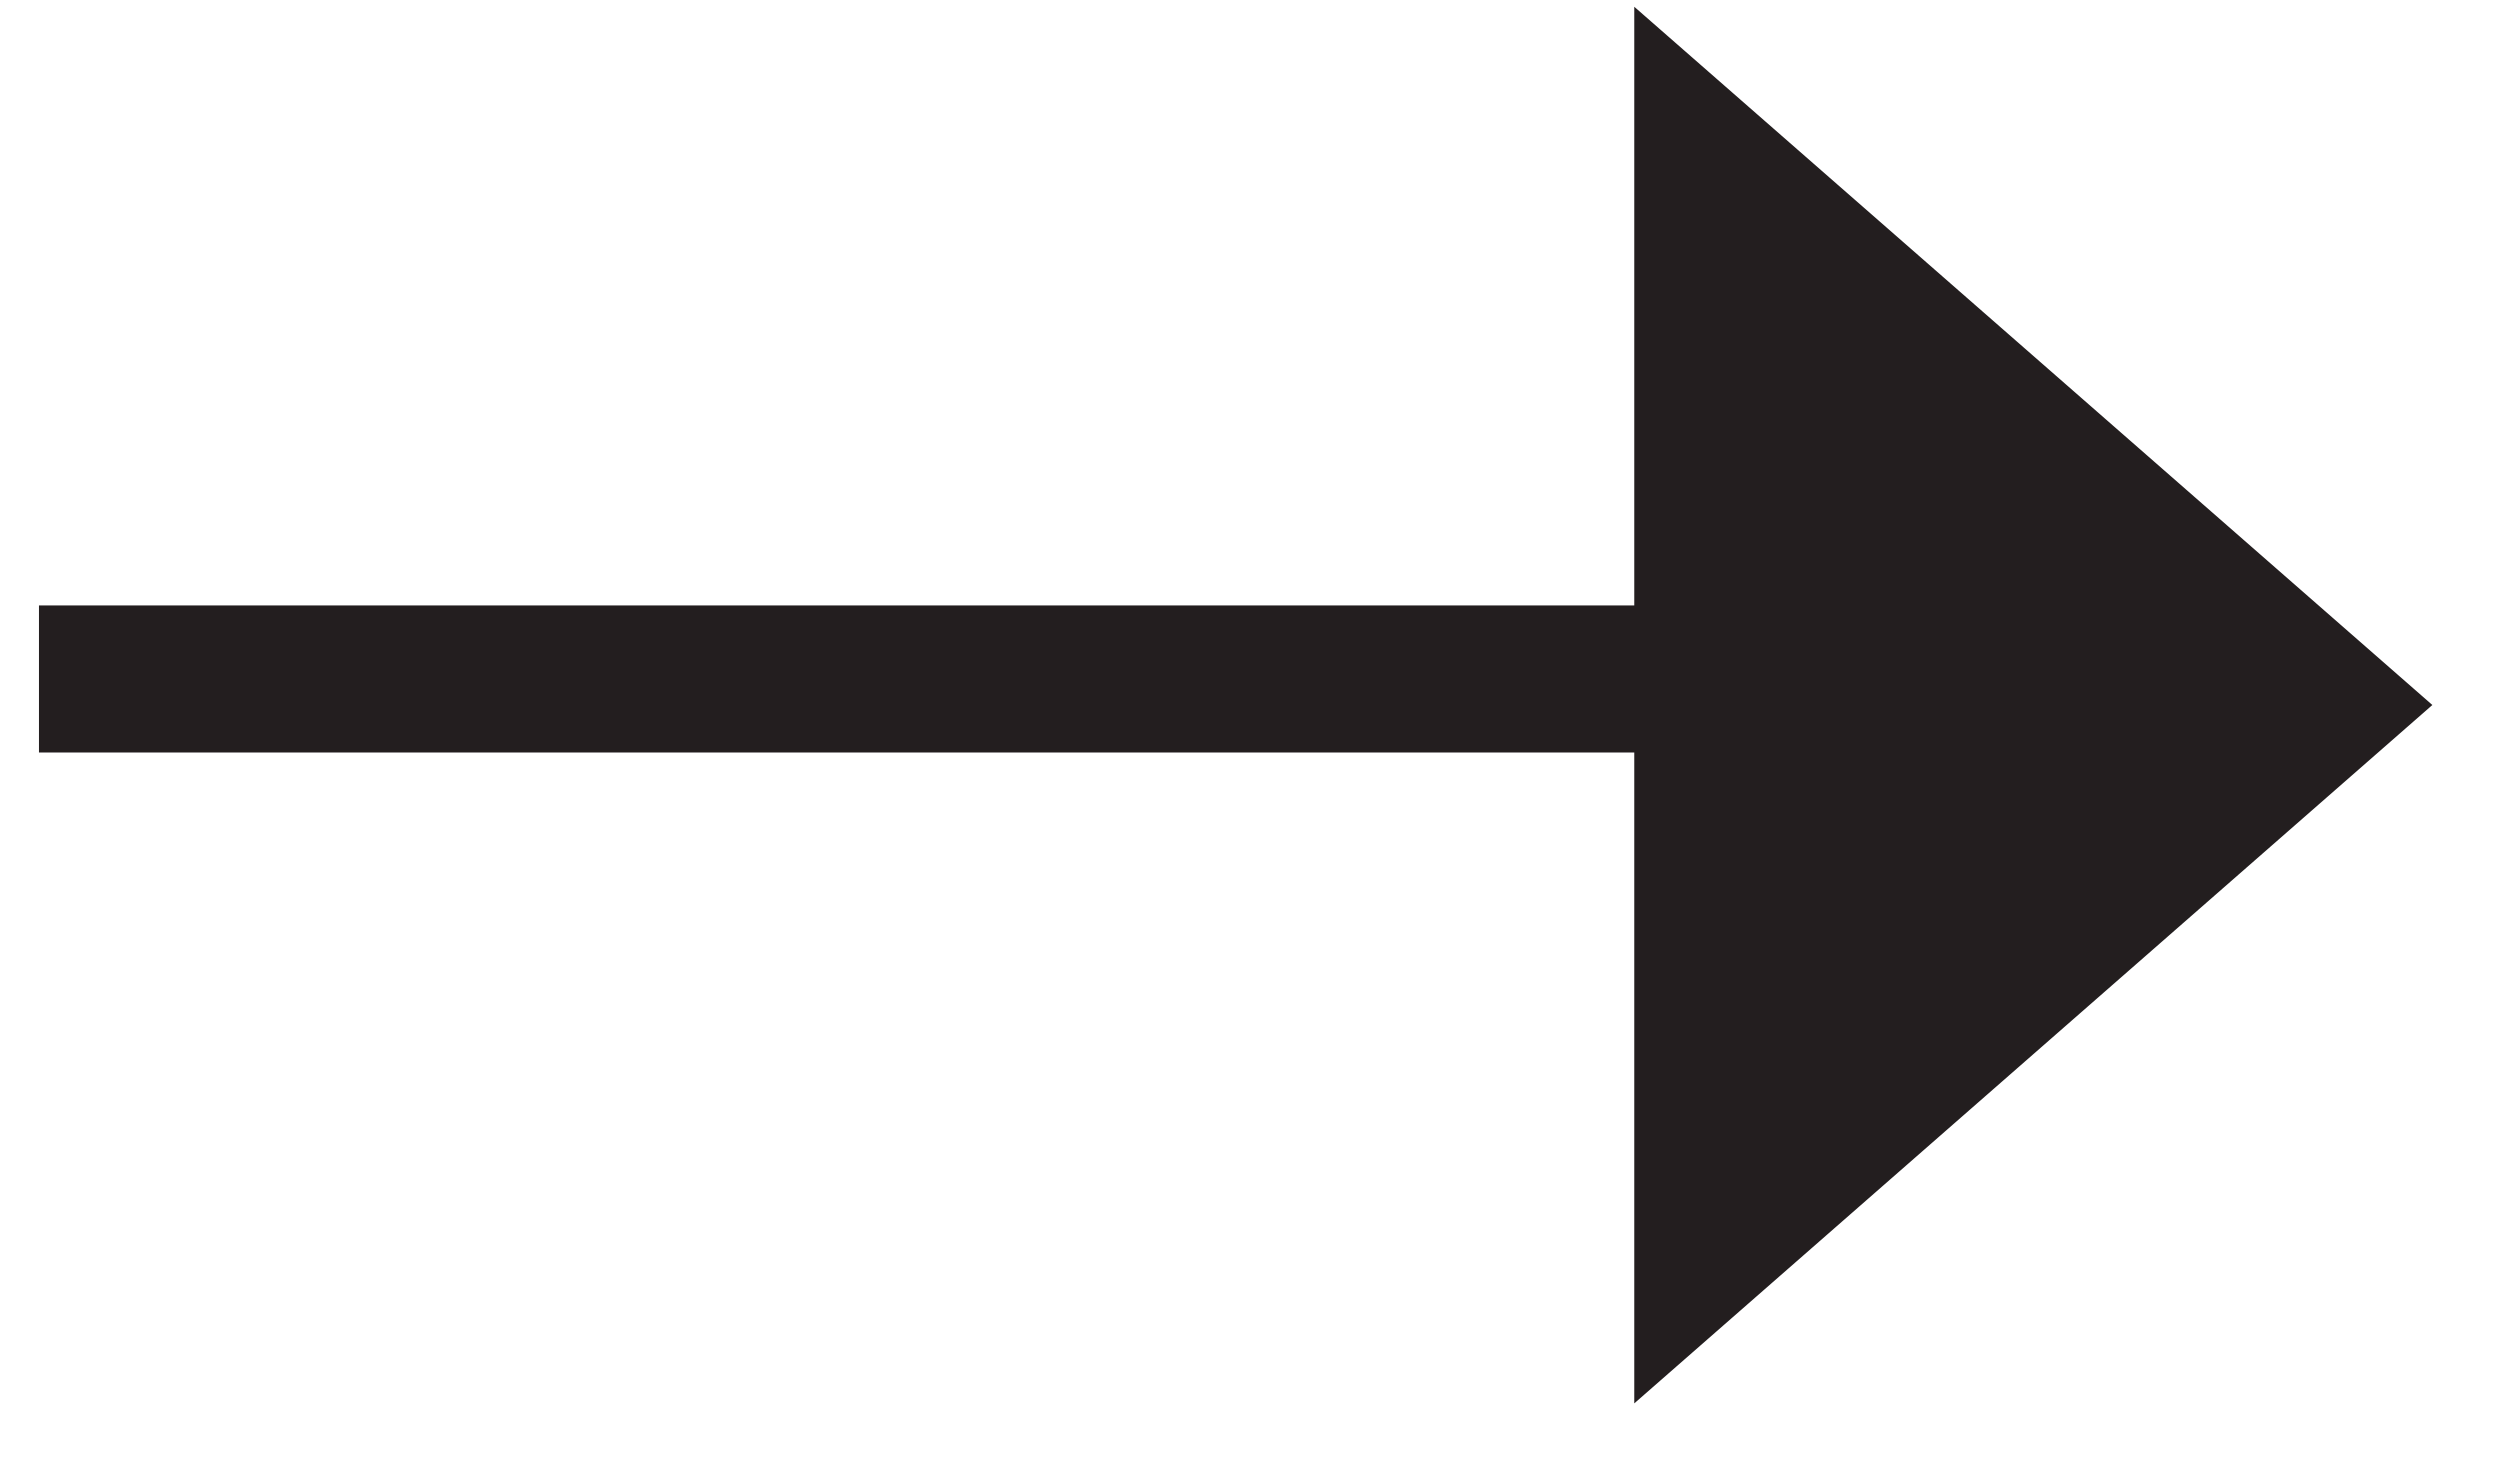
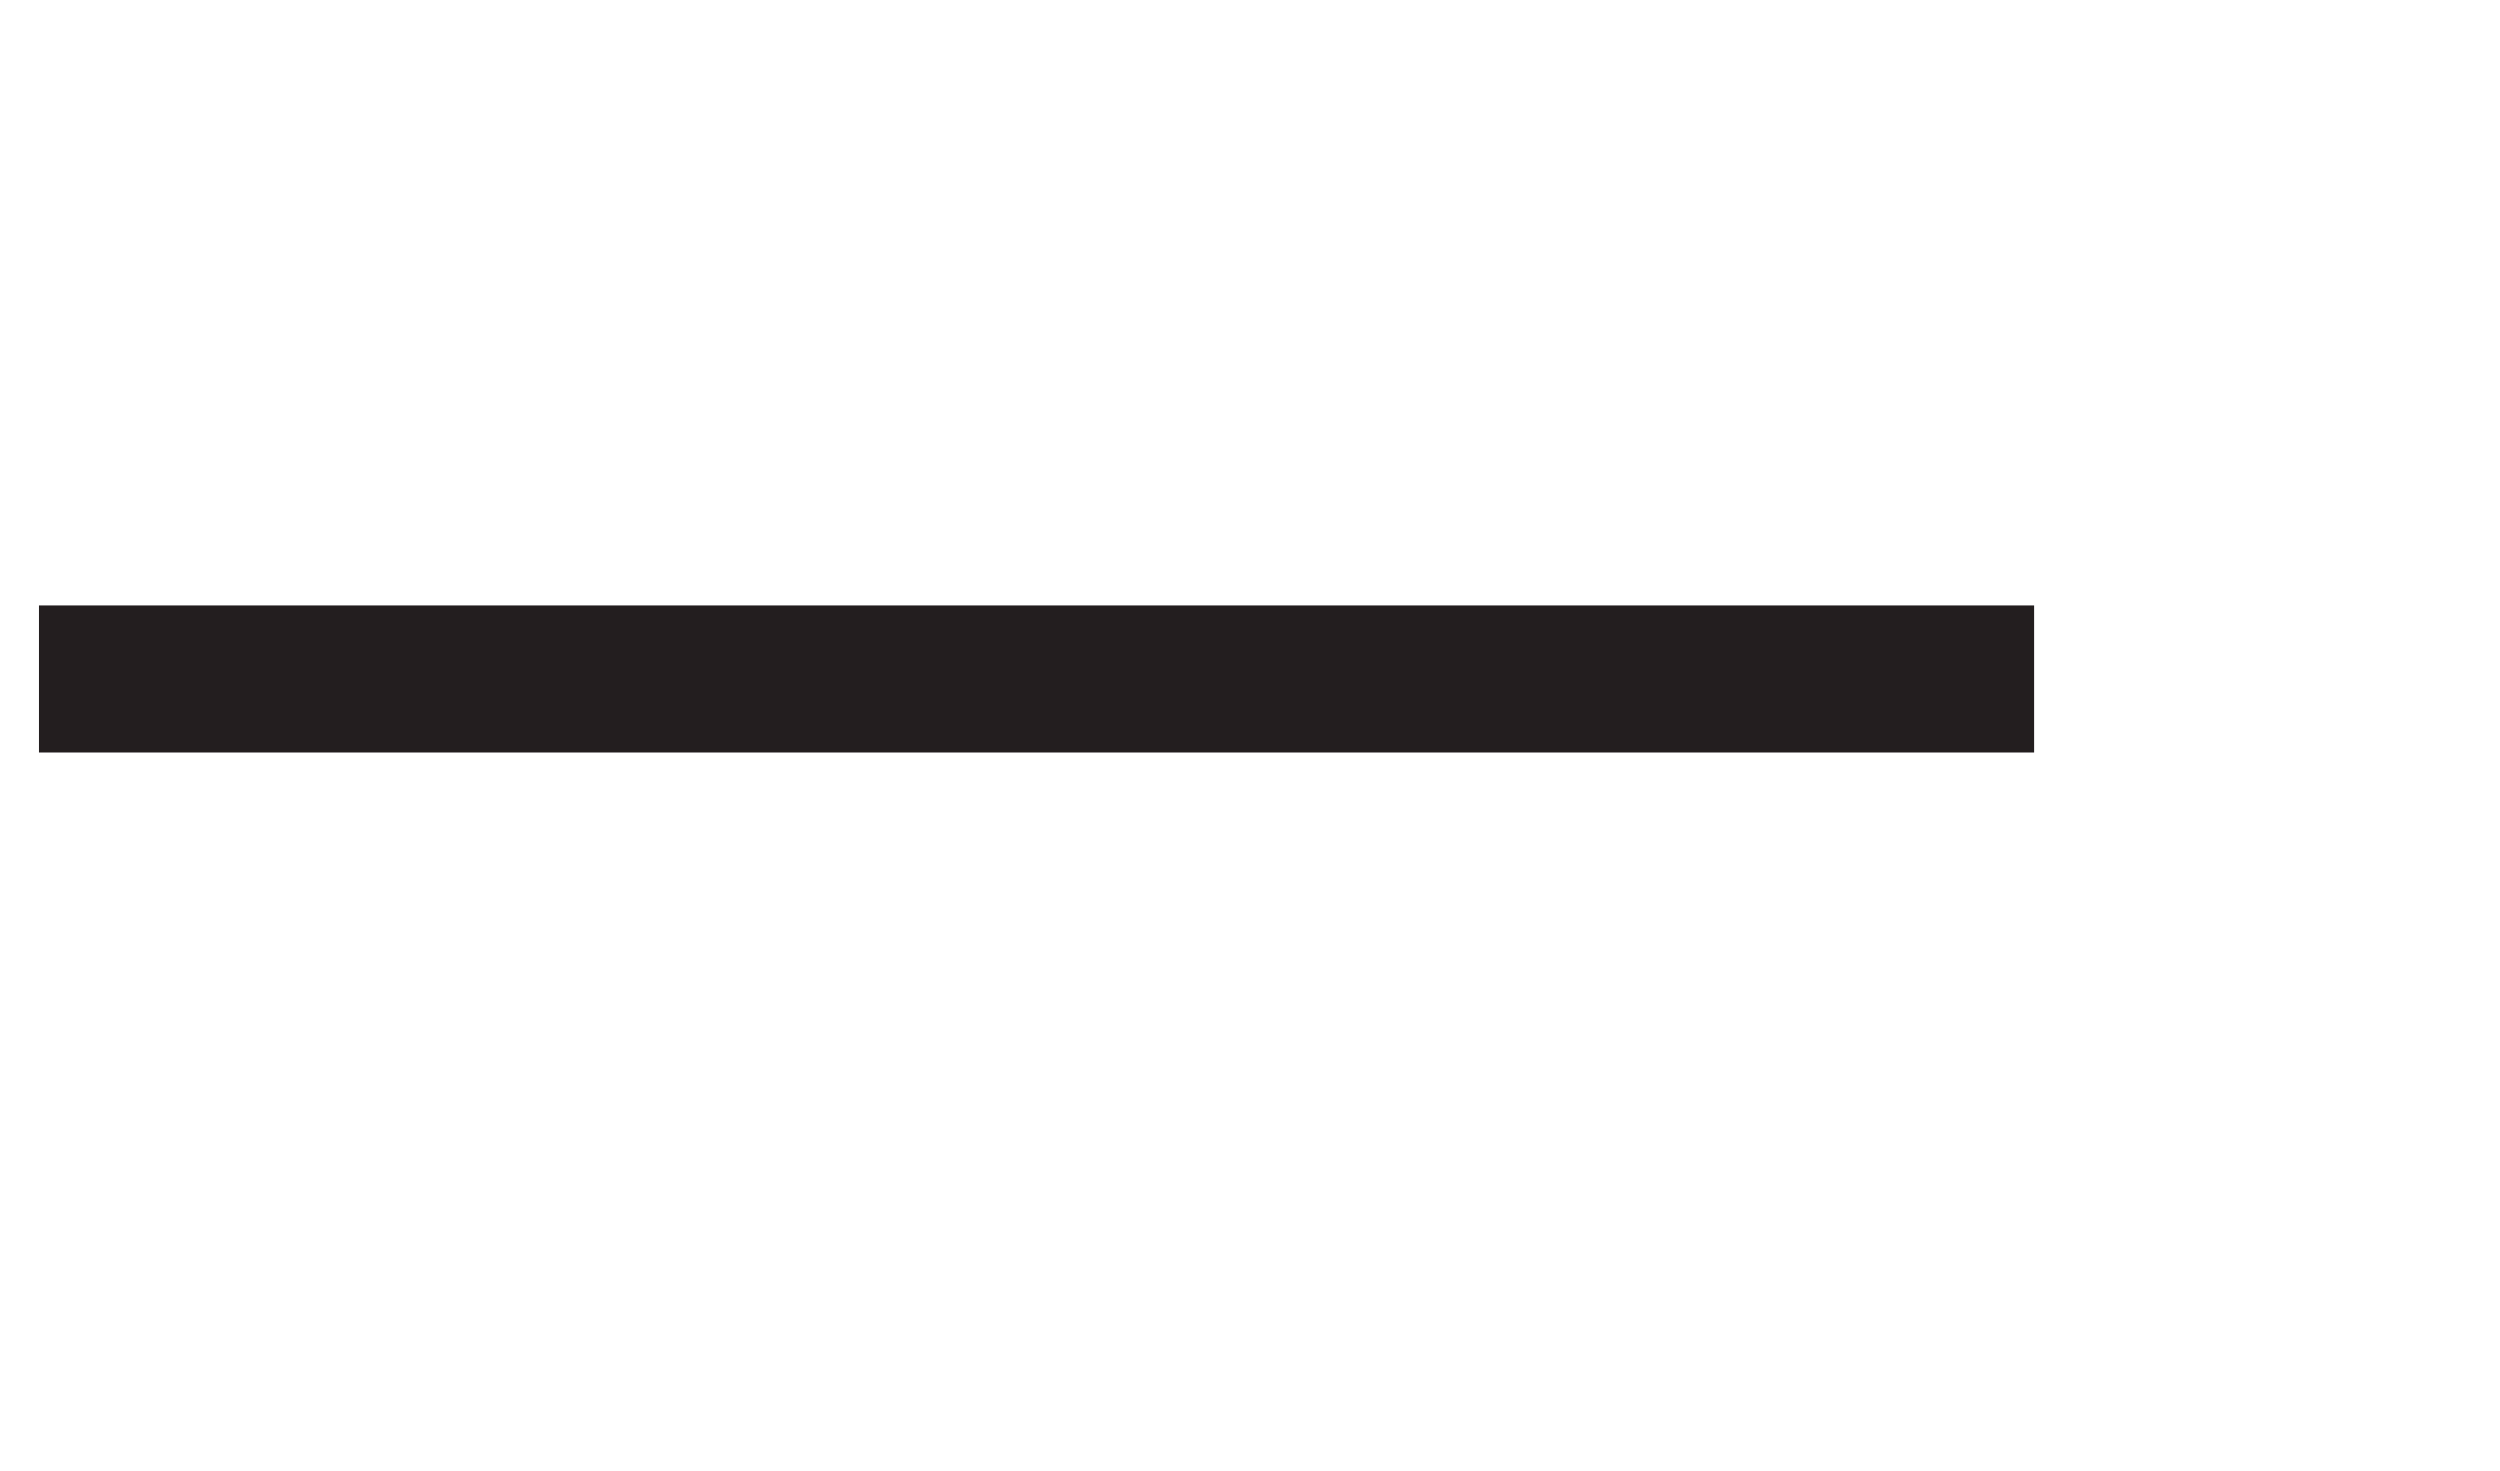
<svg xmlns="http://www.w3.org/2000/svg" width="17" height="10" viewBox="0 0 17 10" fill="none">
-   <path d="M16.54 4.794L11.113 0.046V9.543L16.54 4.794Z" fill="#231E1F" />
  <line x1="13.832" y1="4.617" x2="0.265" y2="4.617" stroke="#231E1F" />
</svg>